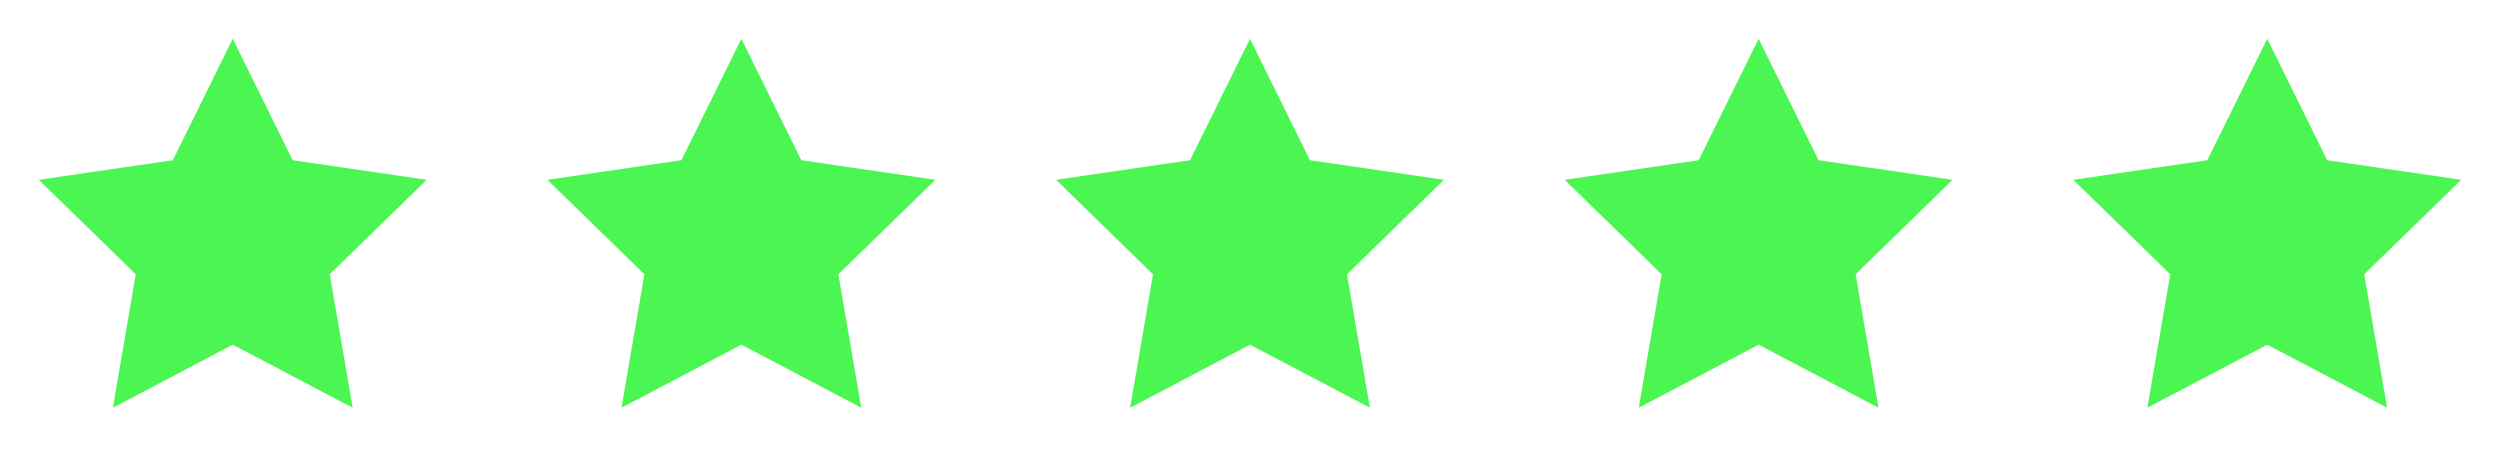
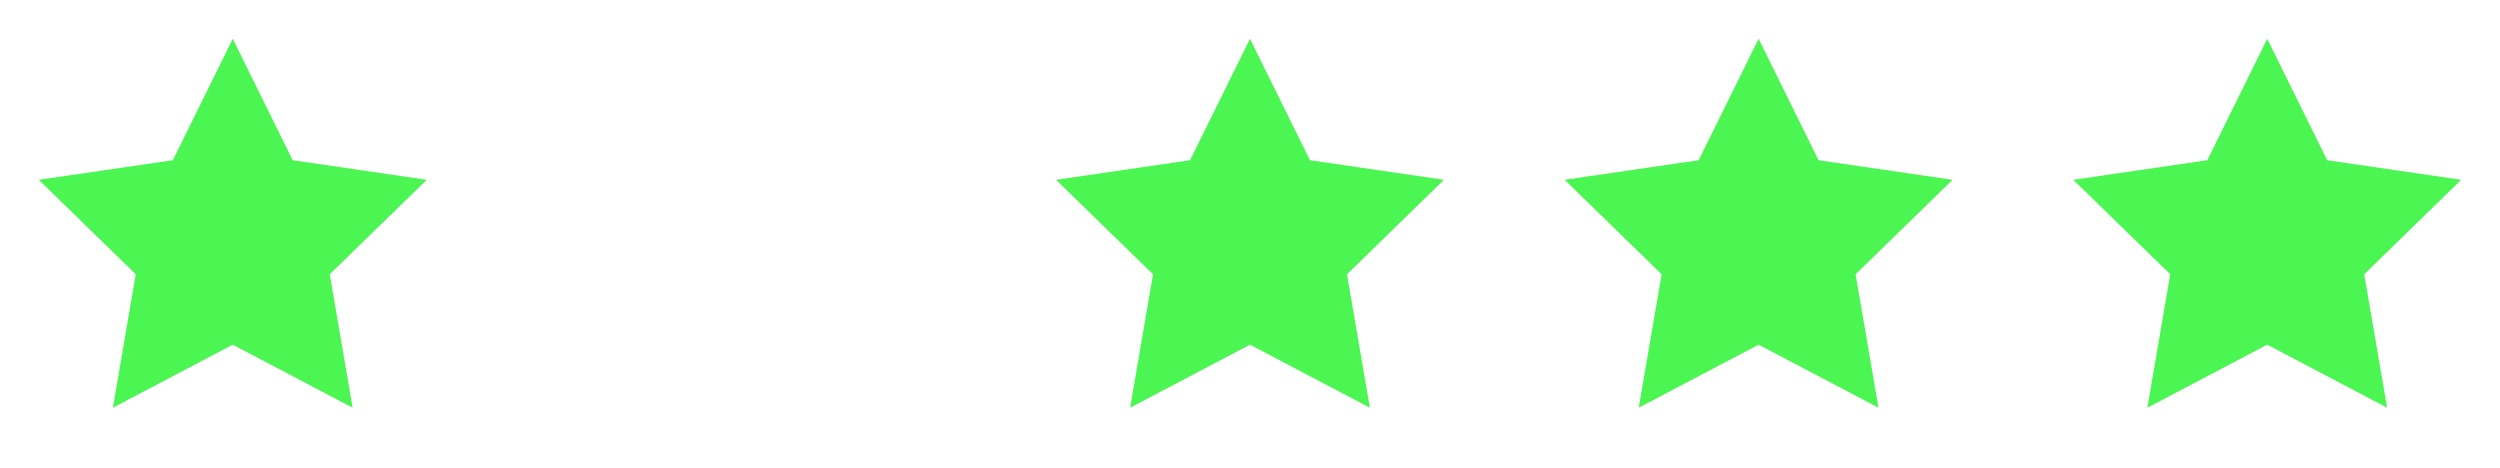
<svg xmlns="http://www.w3.org/2000/svg" width="294" height="55" viewBox="0 0 294 55" fill="none">
-   <path d="M87.186 4.562L94.235 18.841L109.997 21.145L98.591 32.254L101.283 47.947L87.186 40.534L73.089 47.947L75.781 32.254L64.376 21.145L80.138 18.841L87.186 4.562Z" fill="#4BF652" />
  <path d="M147 4.562L154.048 18.841L169.81 21.145L158.405 32.254L161.097 47.947L147 40.534L132.903 47.947L135.595 32.254L124.19 21.145L139.952 18.841L147 4.562Z" fill="#4BF652" />
  <path d="M206.814 4.562L213.862 18.841L229.624 21.145L218.219 32.254L220.911 47.947L206.814 40.534L192.717 47.947L195.409 32.254L184.003 21.145L199.765 18.841L206.814 4.562Z" fill="#4BF652" />
  <path d="M27.372 4.562L34.421 18.841L50.183 21.145L38.778 32.254L41.469 47.947L27.372 40.534L13.276 47.947L15.967 32.254L4.562 21.145L20.324 18.841L27.372 4.562Z" fill="#4BF652" />
  <path d="M266.628 4.562L273.676 18.841L289.438 21.145L278.033 32.254L280.724 47.947L266.628 40.534L252.531 47.947L255.222 32.254L243.817 21.145L259.579 18.841L266.628 4.562Z" fill="#4BF652" />
</svg>